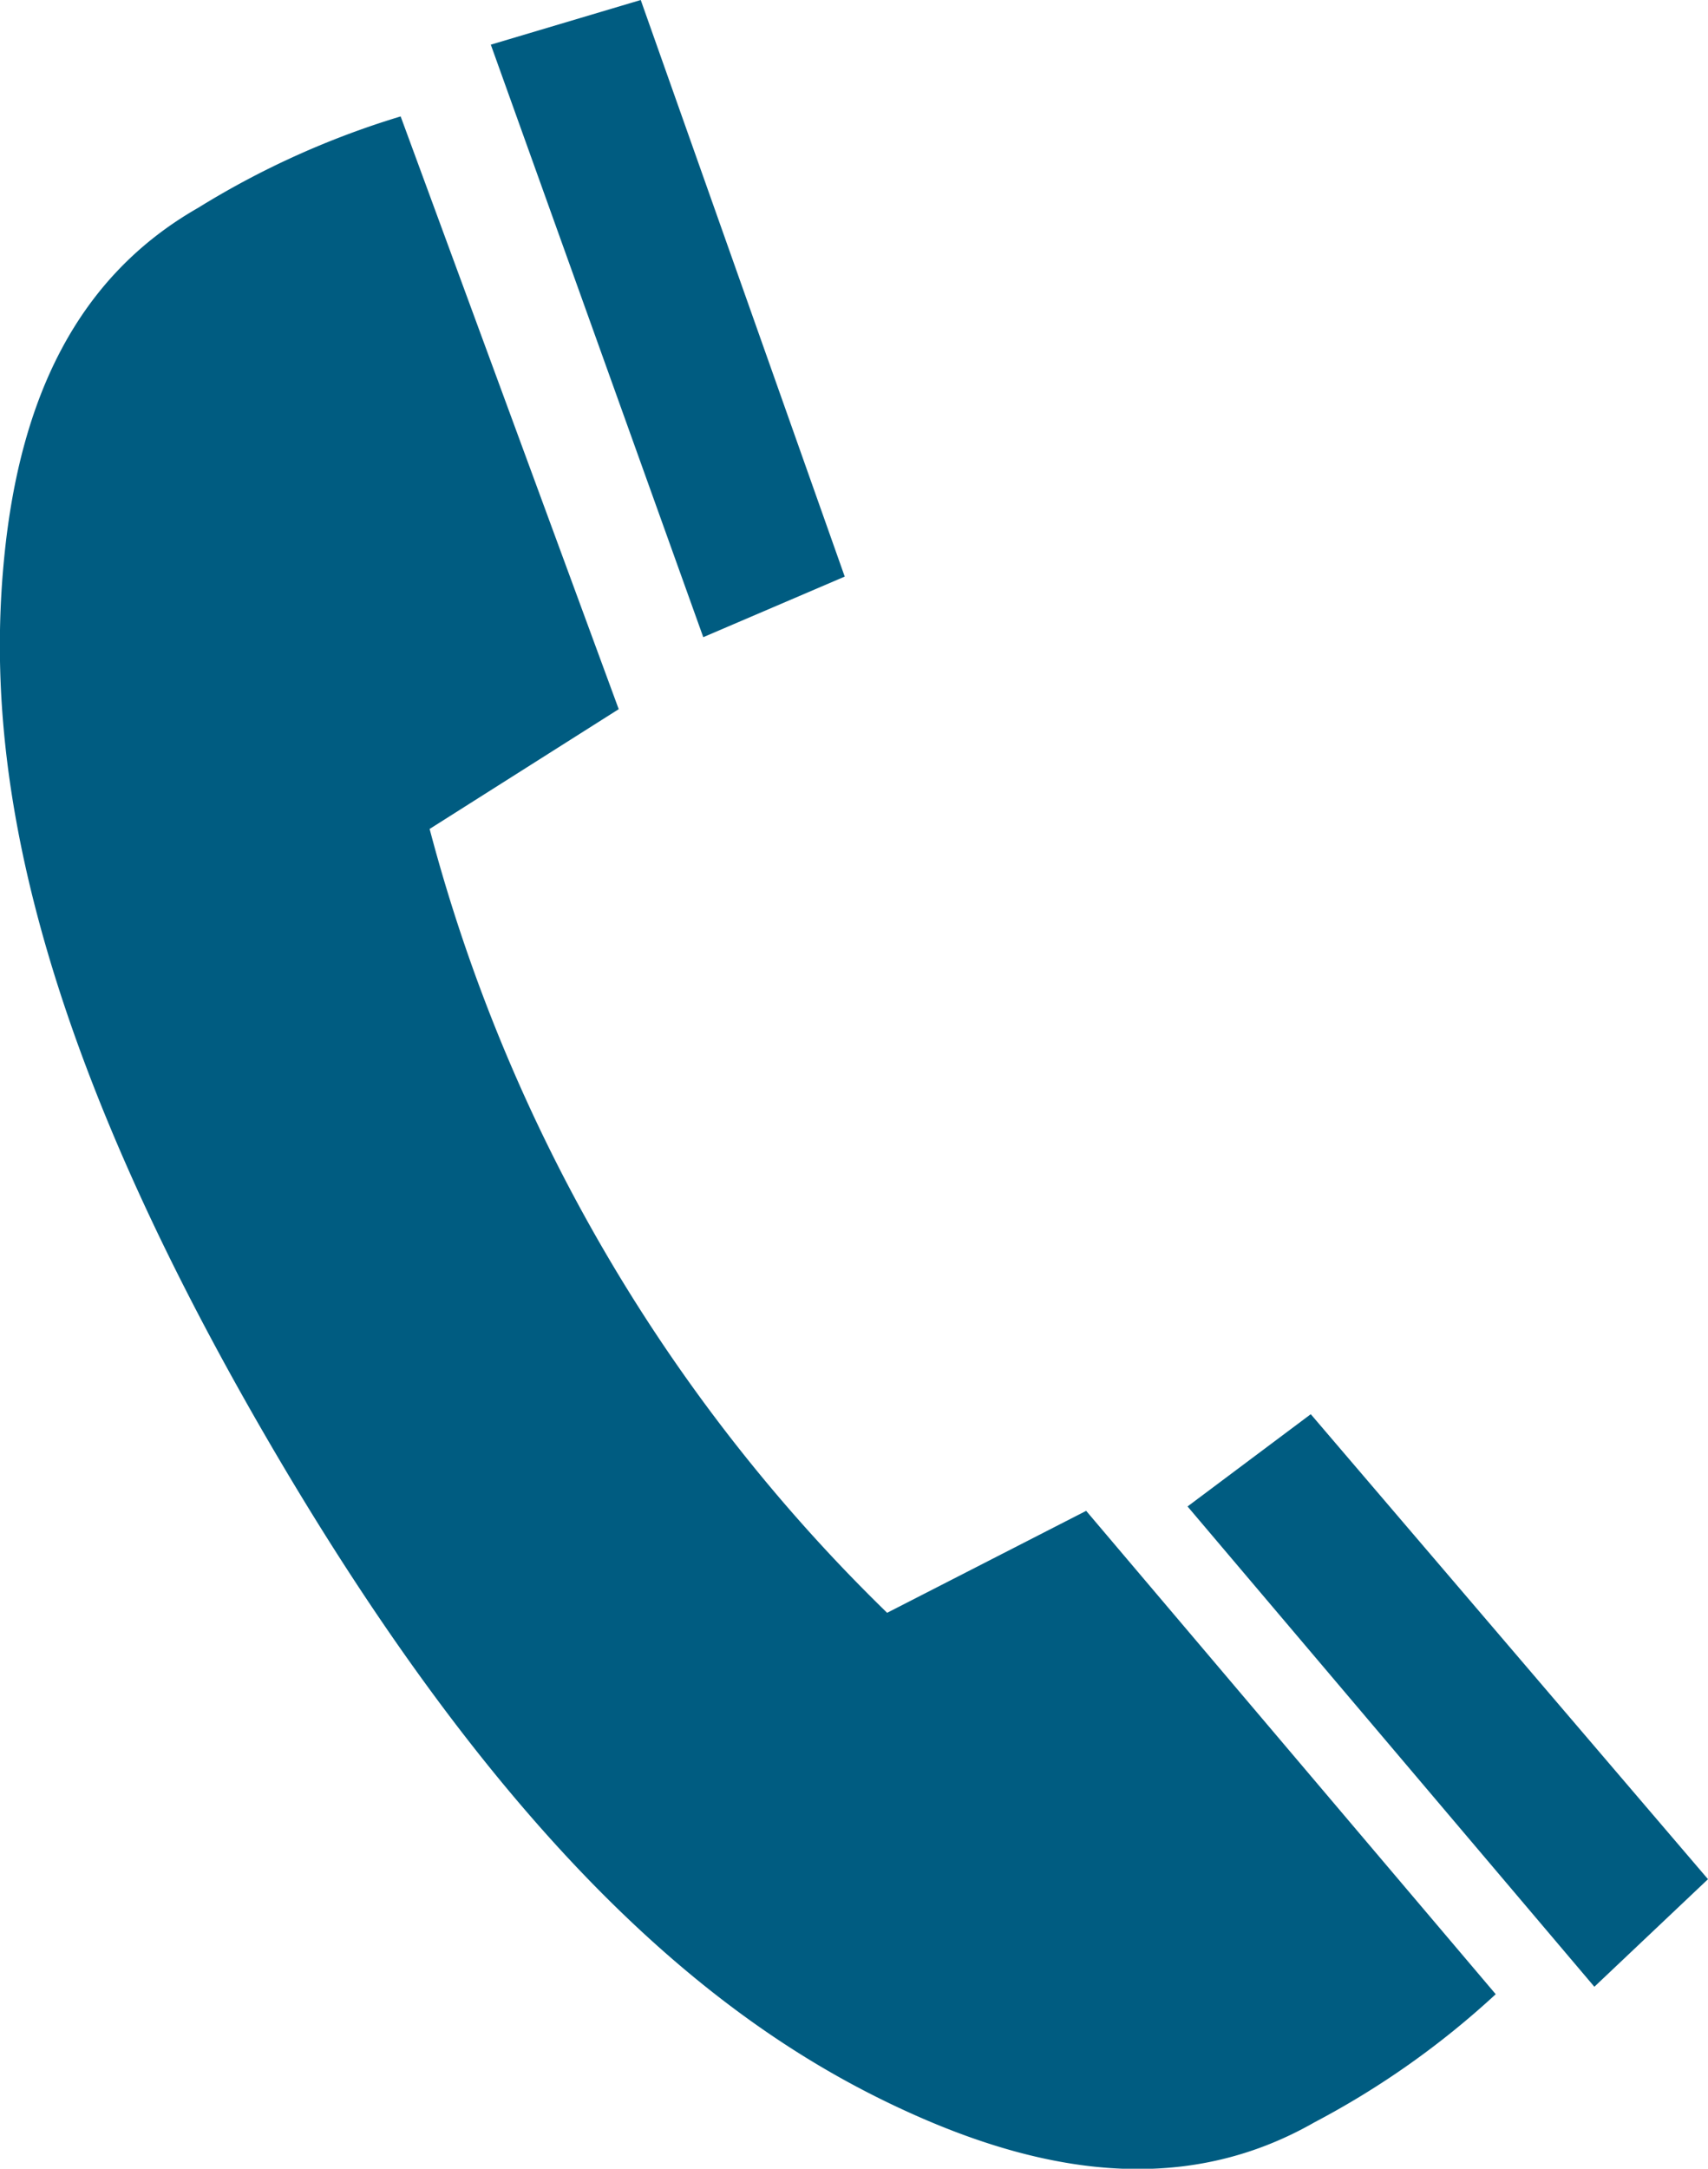
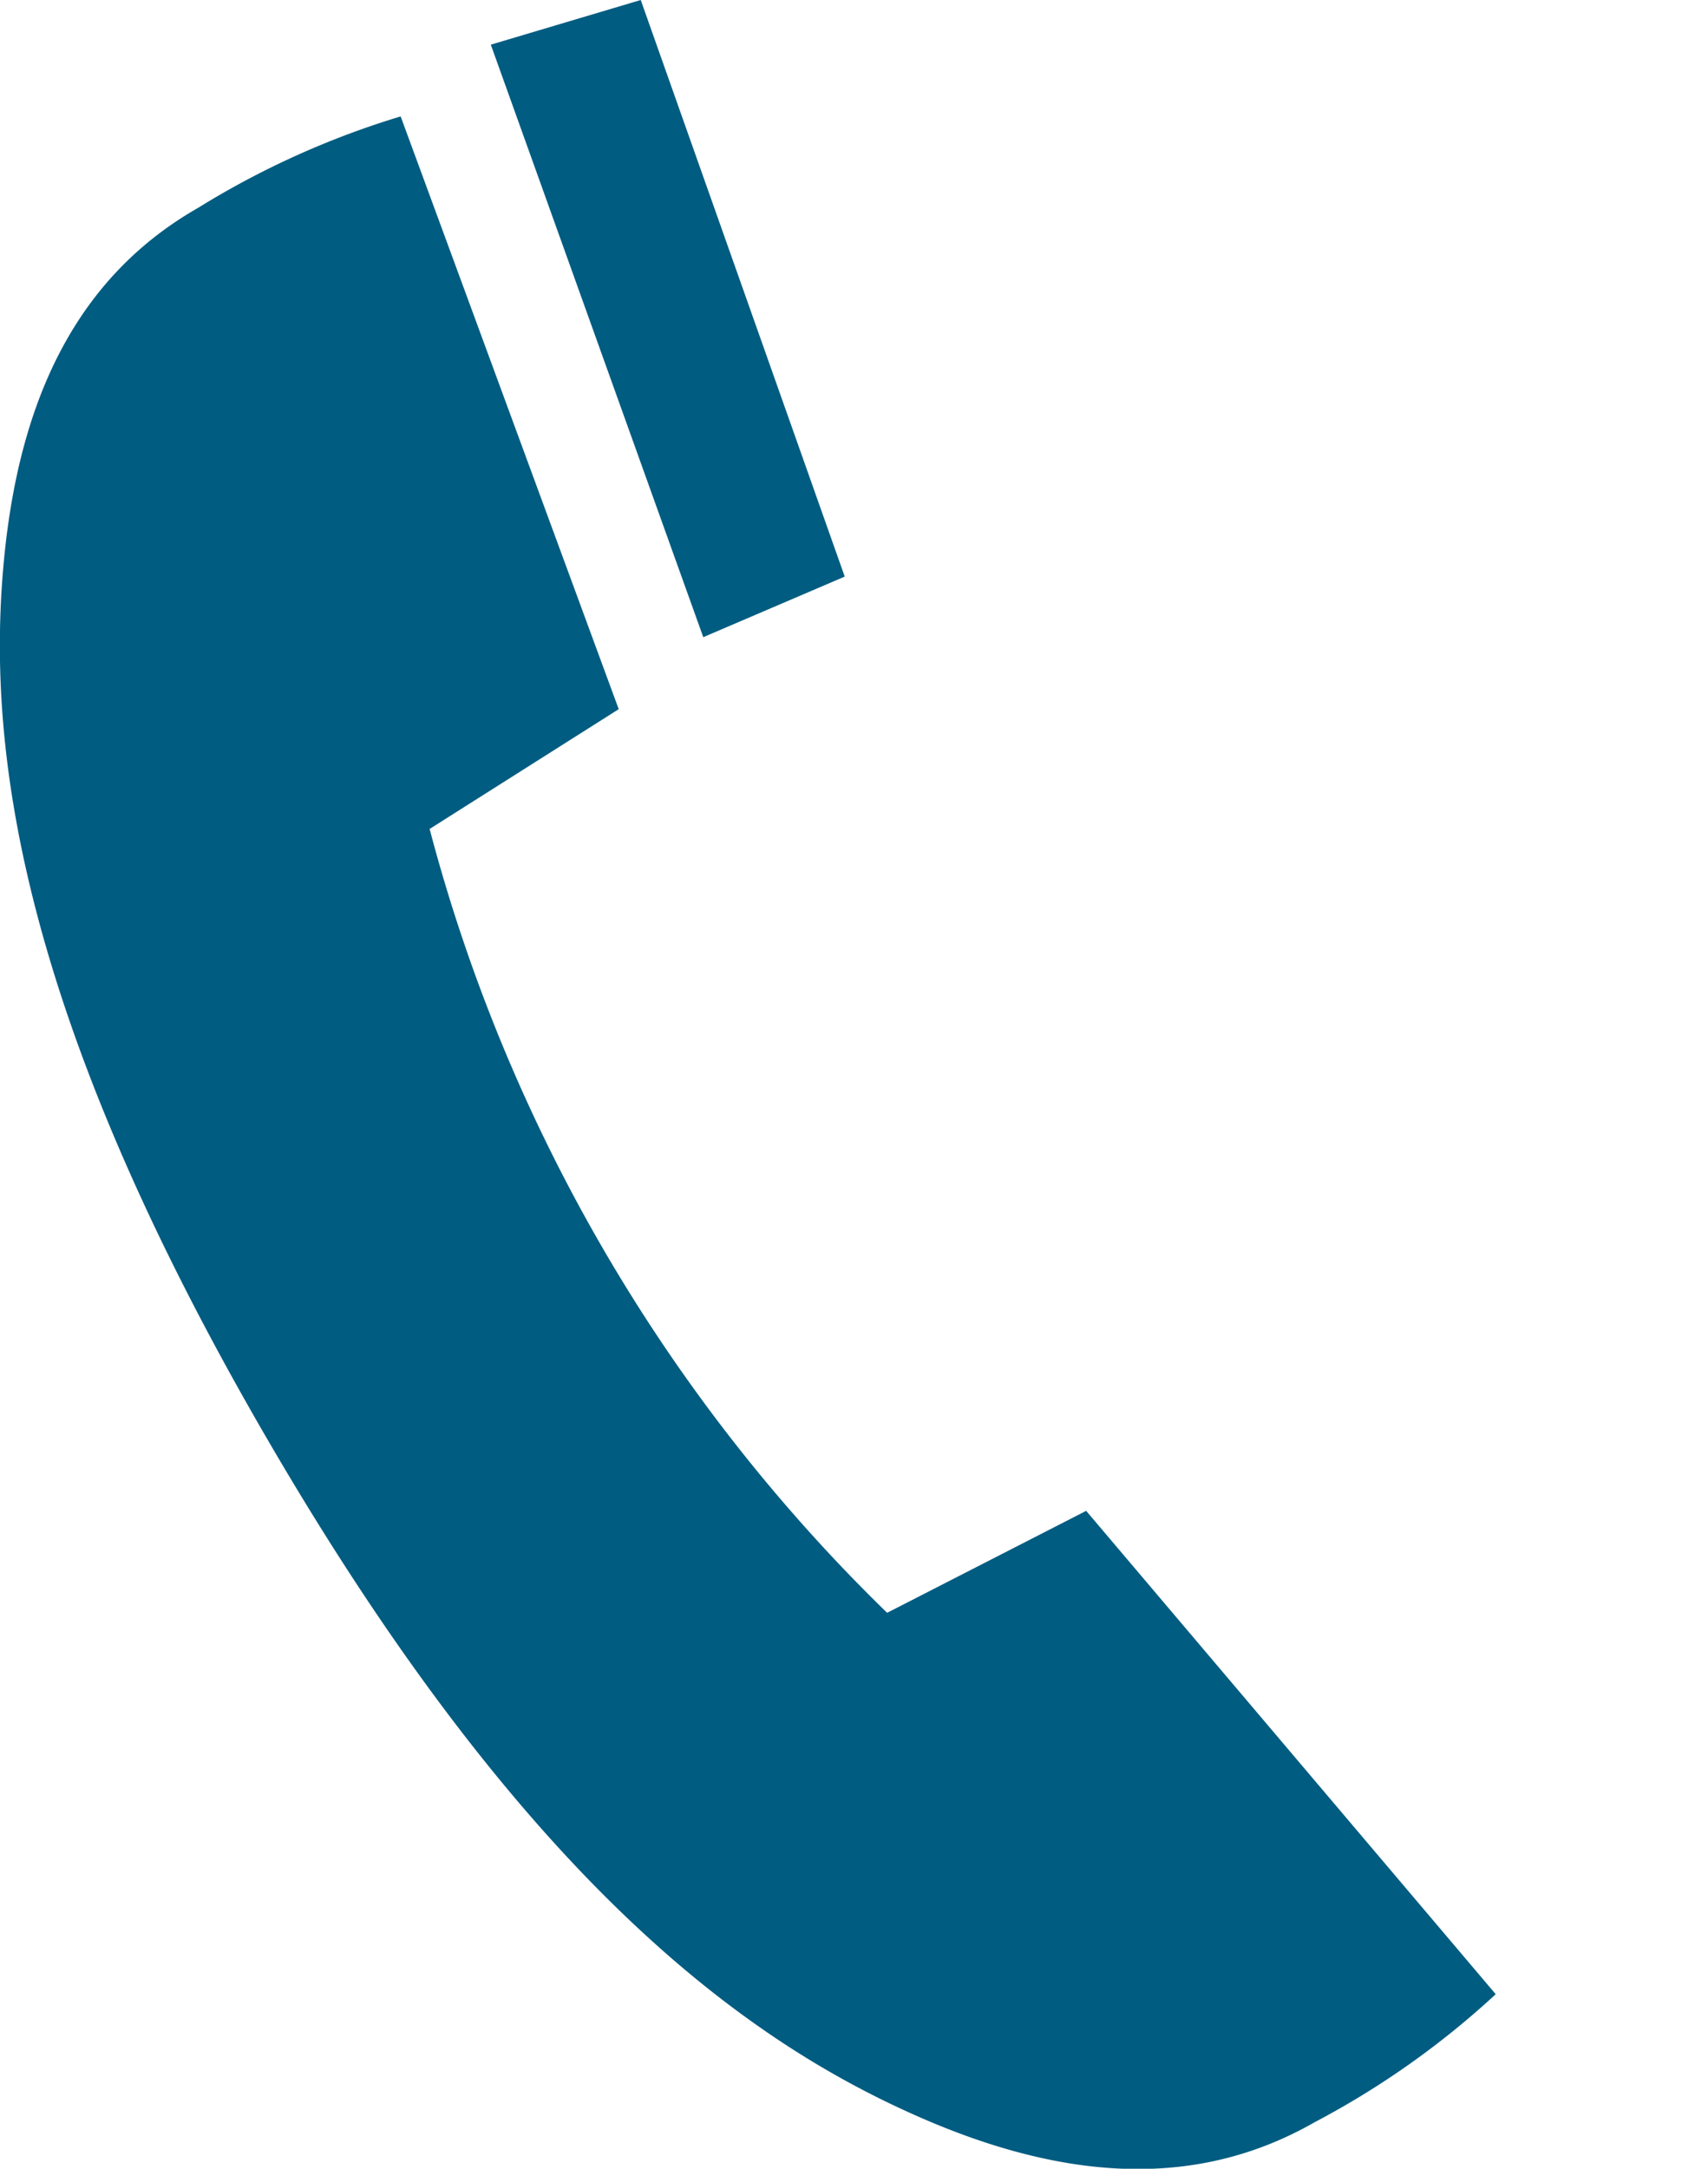
<svg xmlns="http://www.w3.org/2000/svg" width="28" height="35.544" viewBox="0 0 28 35.544">
  <g data-name="Group 9424" fill="#005c81">
    <path data-name="Path 42291" d="M13.848 9.45l-2.319.993L8.046.732 10.504 0z" />
    <path data-name="Path 42292" d="M14.543 26.433a27.8 27.8 0 01-7.5-12.847l3.1-1.963-3.575-9.715a13.993 13.993 0 00-3.323 1.5C1.261 4.542.331 6.53.072 9.108c-.307 3.05.193 7.422 4.35 14.548s7.733 9.741 10.555 11c2.382 1.065 4.587 1.262 6.571.128a13.912 13.912 0 002.972-2.1l-6.714-7.922z" />
-     <path data-name="Path 42293" d="M21.488 23.178l-2.02 1.512 6.669 7.872L28 30.799z" />
  </g>
</svg>